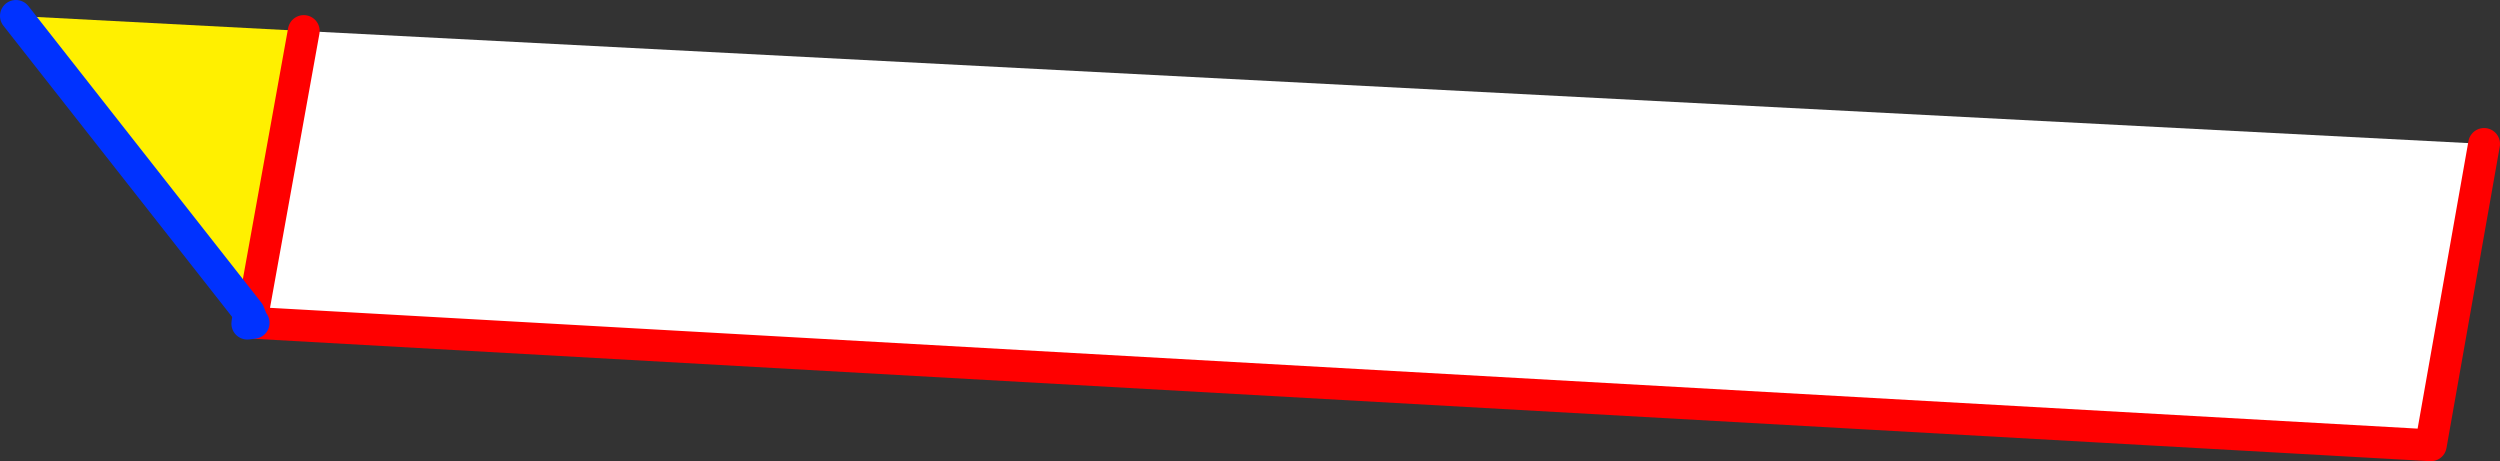
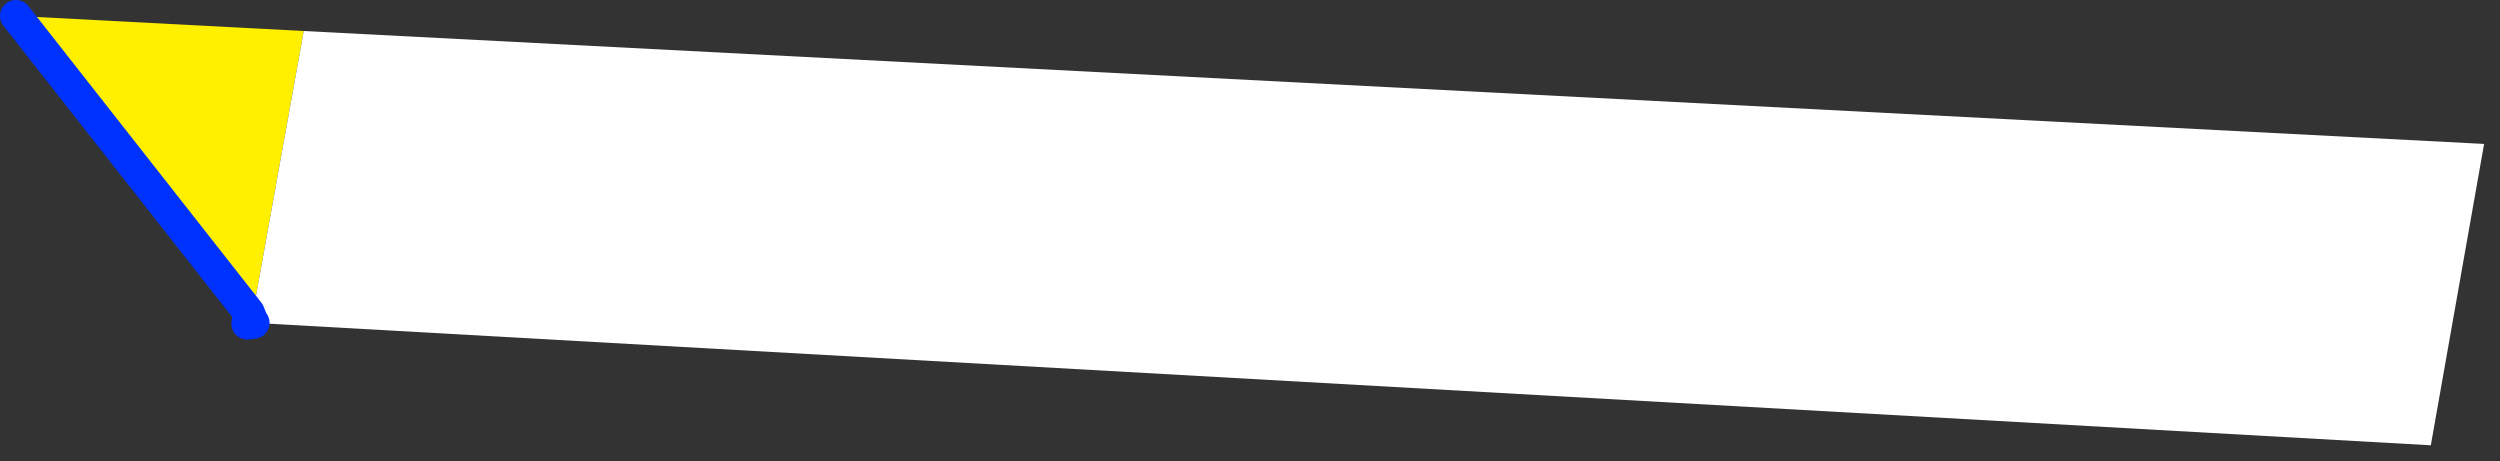
<svg xmlns="http://www.w3.org/2000/svg" height="29.0px" width="157.2px">
  <rect width="100%" height="100%" fill="#333333" stroke="none" />
  <g transform="matrix(1.0, 0.0, 0.0, 1.0, 126.0, -92.3)">
    <path d="M-110.05 112.6 L-110.45 112.65 -110.35 111.95 -125.0 93.3 -106.9 94.25 -110.1 112.0 -110.35 111.95 -110.15 112.45 -110.05 112.6" fill="#fff000" fill-rule="evenodd" stroke="none" />
    <path d="M30.2 101.35 L26.85 120.3 -110.05 112.6 -110.1 112.0 -106.9 94.25 30.2 101.35" fill="#ffffff" fill-rule="evenodd" stroke="none" />
-     <path d="M30.2 101.35 L26.85 120.3 -110.05 112.6 M-110.1 112.0 L-106.9 94.25 M-110.1 112.0 L-110.15 112.45" fill="none" stroke="#ff0000" stroke-linecap="round" stroke-linejoin="round" stroke-width="2.0" />
    <path d="M-110.05 112.6 L-110.45 112.65 -110.35 111.95 -125.0 93.3 M-110.05 112.6 L-110.15 112.45 -110.35 111.95" fill="none" stroke="#0032ff" stroke-linecap="round" stroke-linejoin="round" stroke-width="2.0" />
  </g>
</svg>